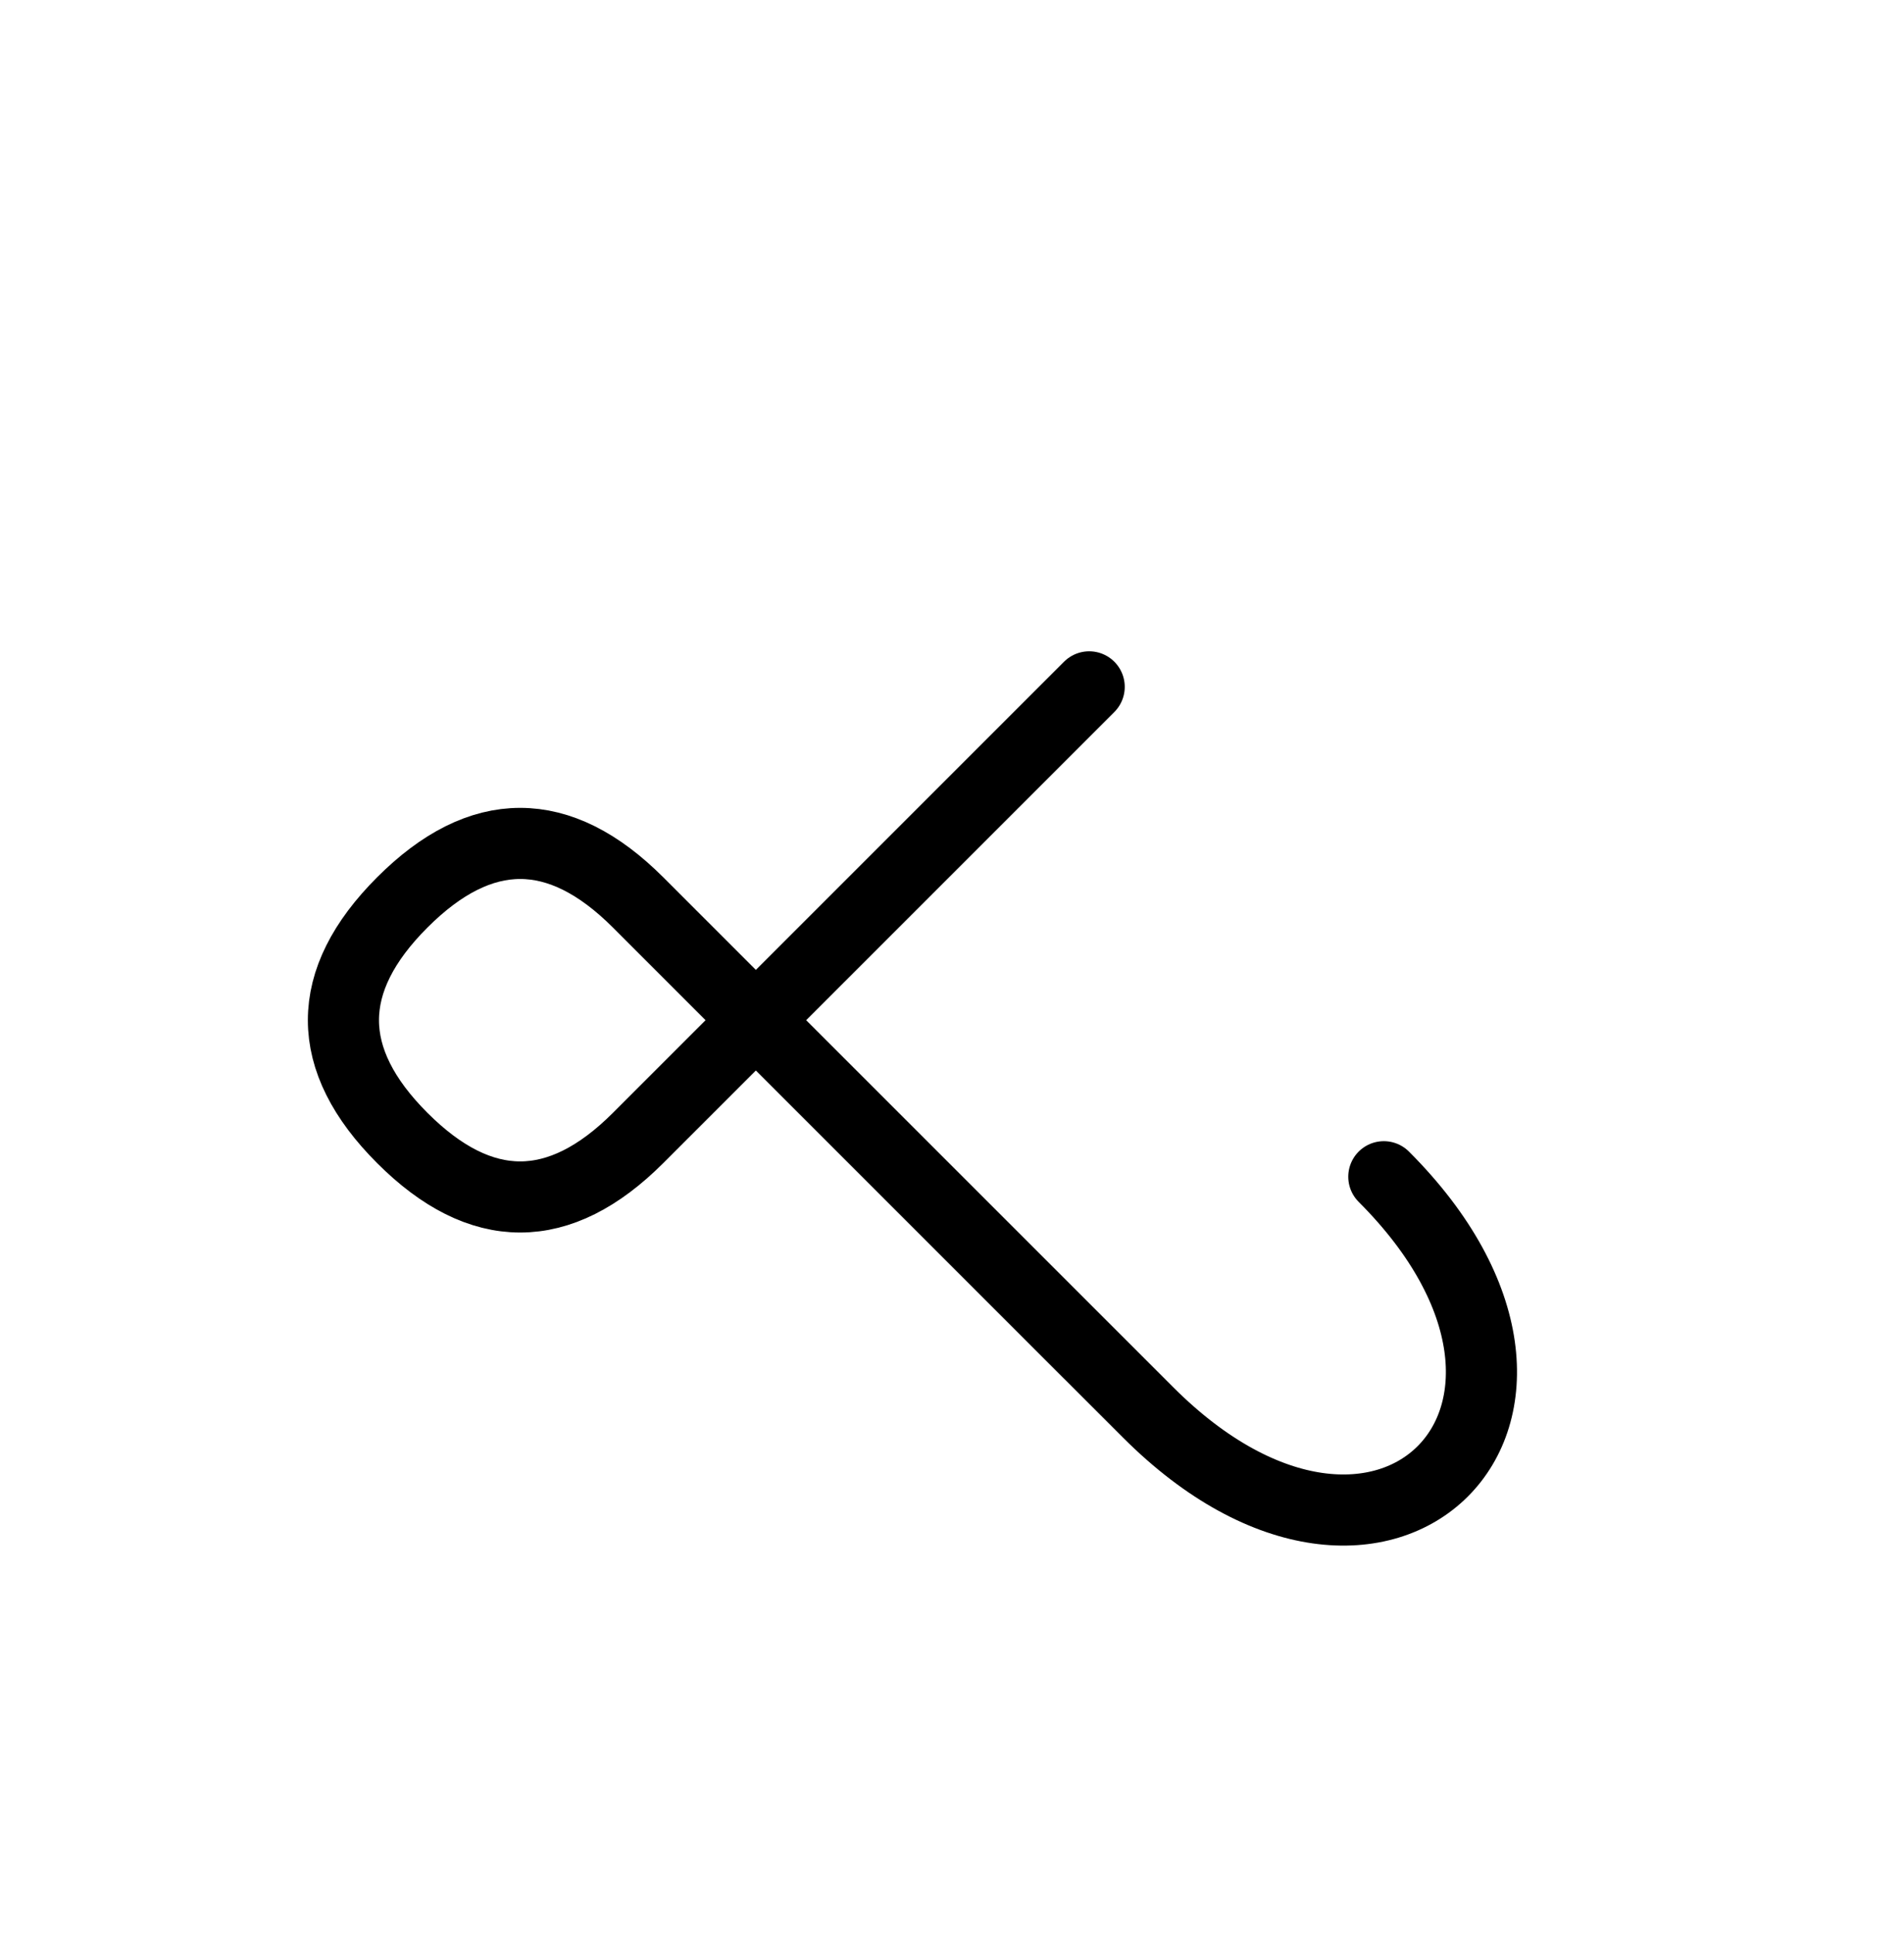
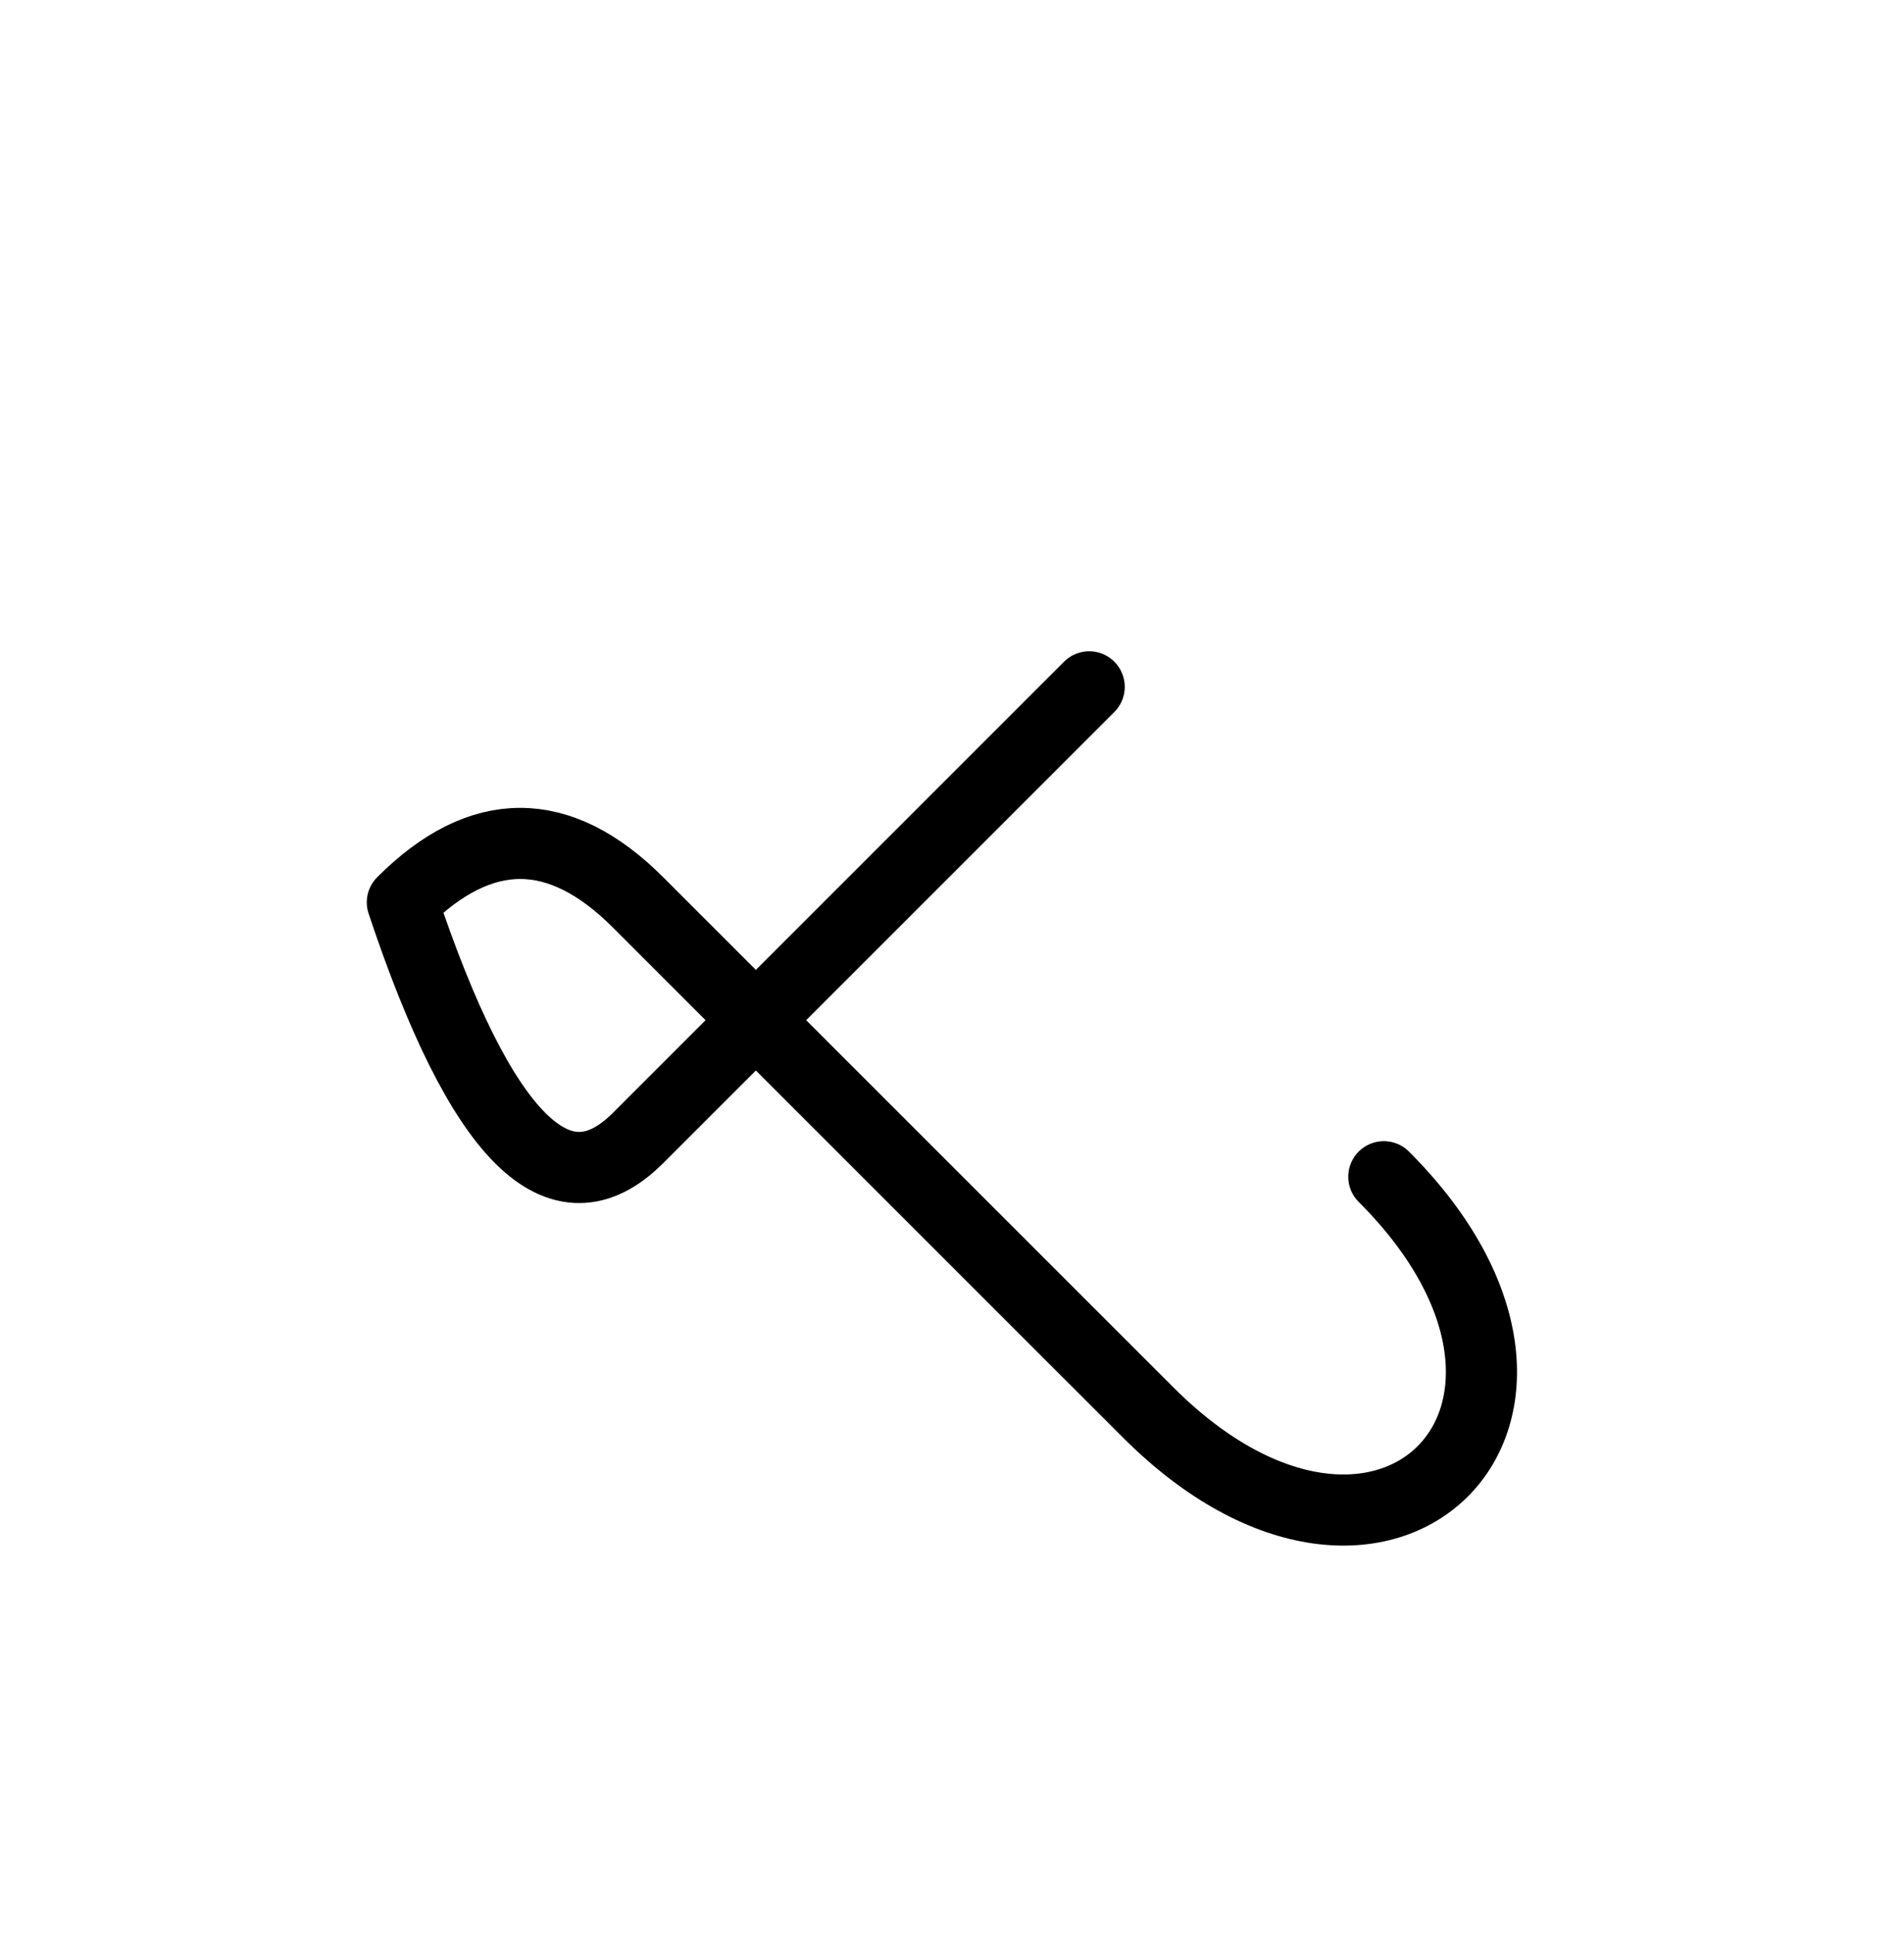
<svg xmlns="http://www.w3.org/2000/svg" xmlns:xlink="http://www.w3.org/1999/xlink" width="33.462" height="33.964" viewBox="0 0 33.462 33.964">
  <defs>
-     <path d="M16.213,20.858 L19.142,23.787 L11.213,15.858 Q9.142,13.787,7.071,15.858 Q5.0,17.929,7.071,20.0 Q9.142,22.071,11.213,20.0 L19.142,12.071 M16.213,20.858 L13.284,17.929 L20.178,24.822 C24.32,28.964,28.462,24.822,24.32,20.68" stroke="black" fill="none" stroke-width="1.25" stroke-linecap="round" stroke-linejoin="round" id="d0" />
+     <path d="M16.213,20.858 L19.142,23.787 L11.213,15.858 Q9.142,13.787,7.071,15.858 Q9.142,22.071,11.213,20.0 L19.142,12.071 M16.213,20.858 L13.284,17.929 L20.178,24.822 C24.32,28.964,28.462,24.822,24.32,20.68" stroke="black" fill="none" stroke-width="1.25" stroke-linecap="round" stroke-linejoin="round" id="d0" />
  </defs>
  <use xlink:href="#d0" x="0" y="0" />
</svg>